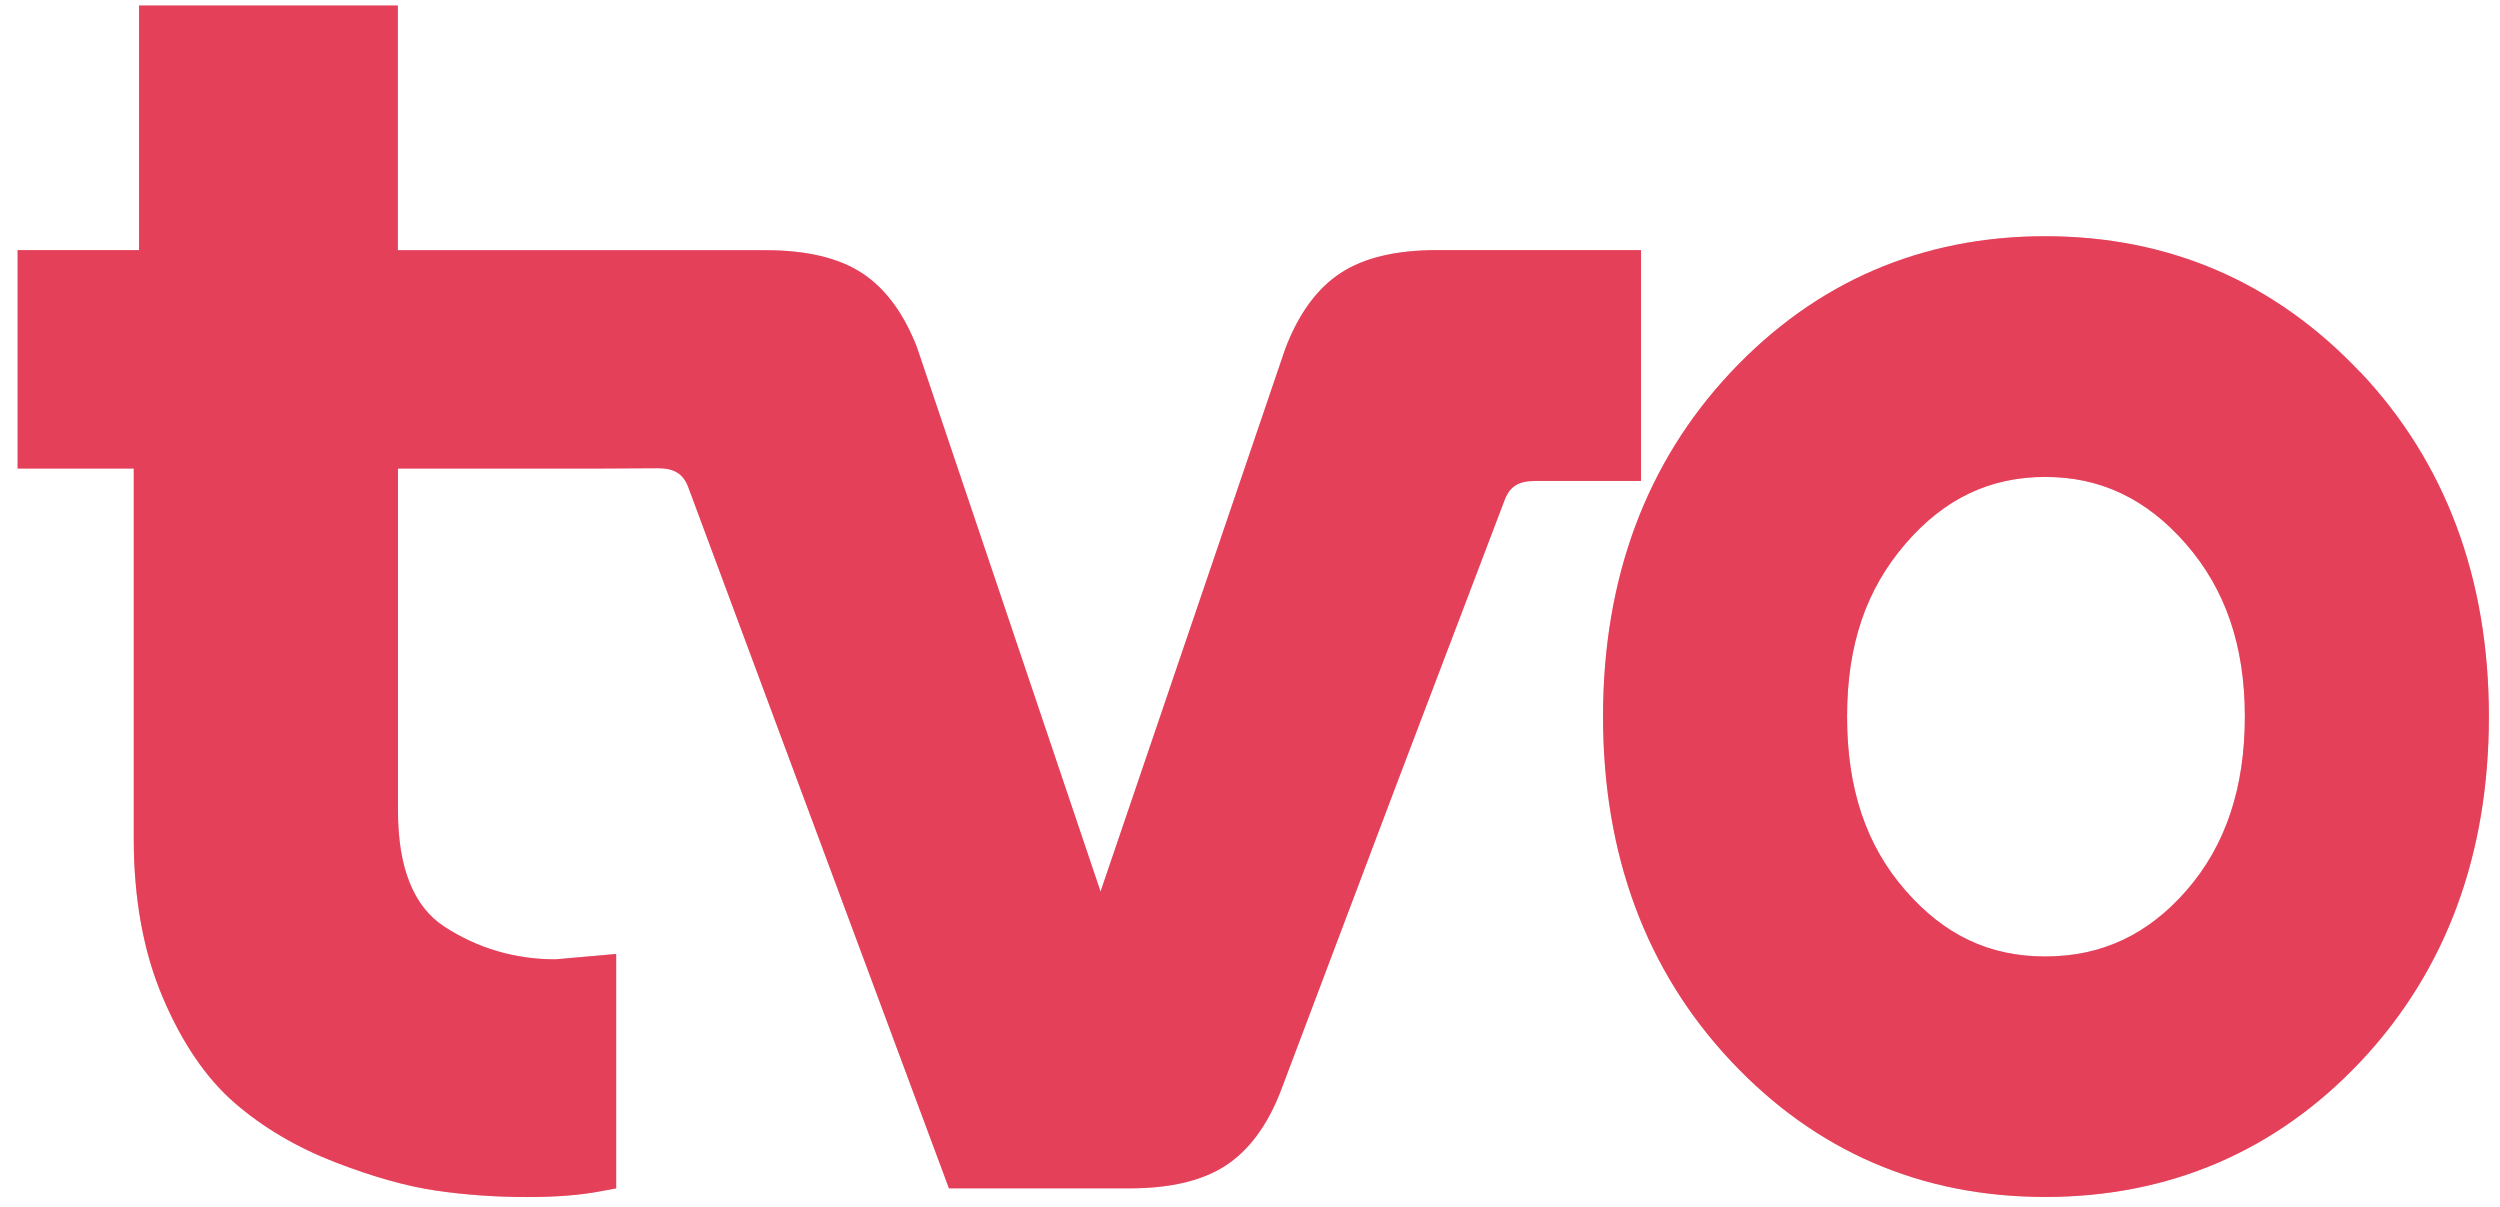
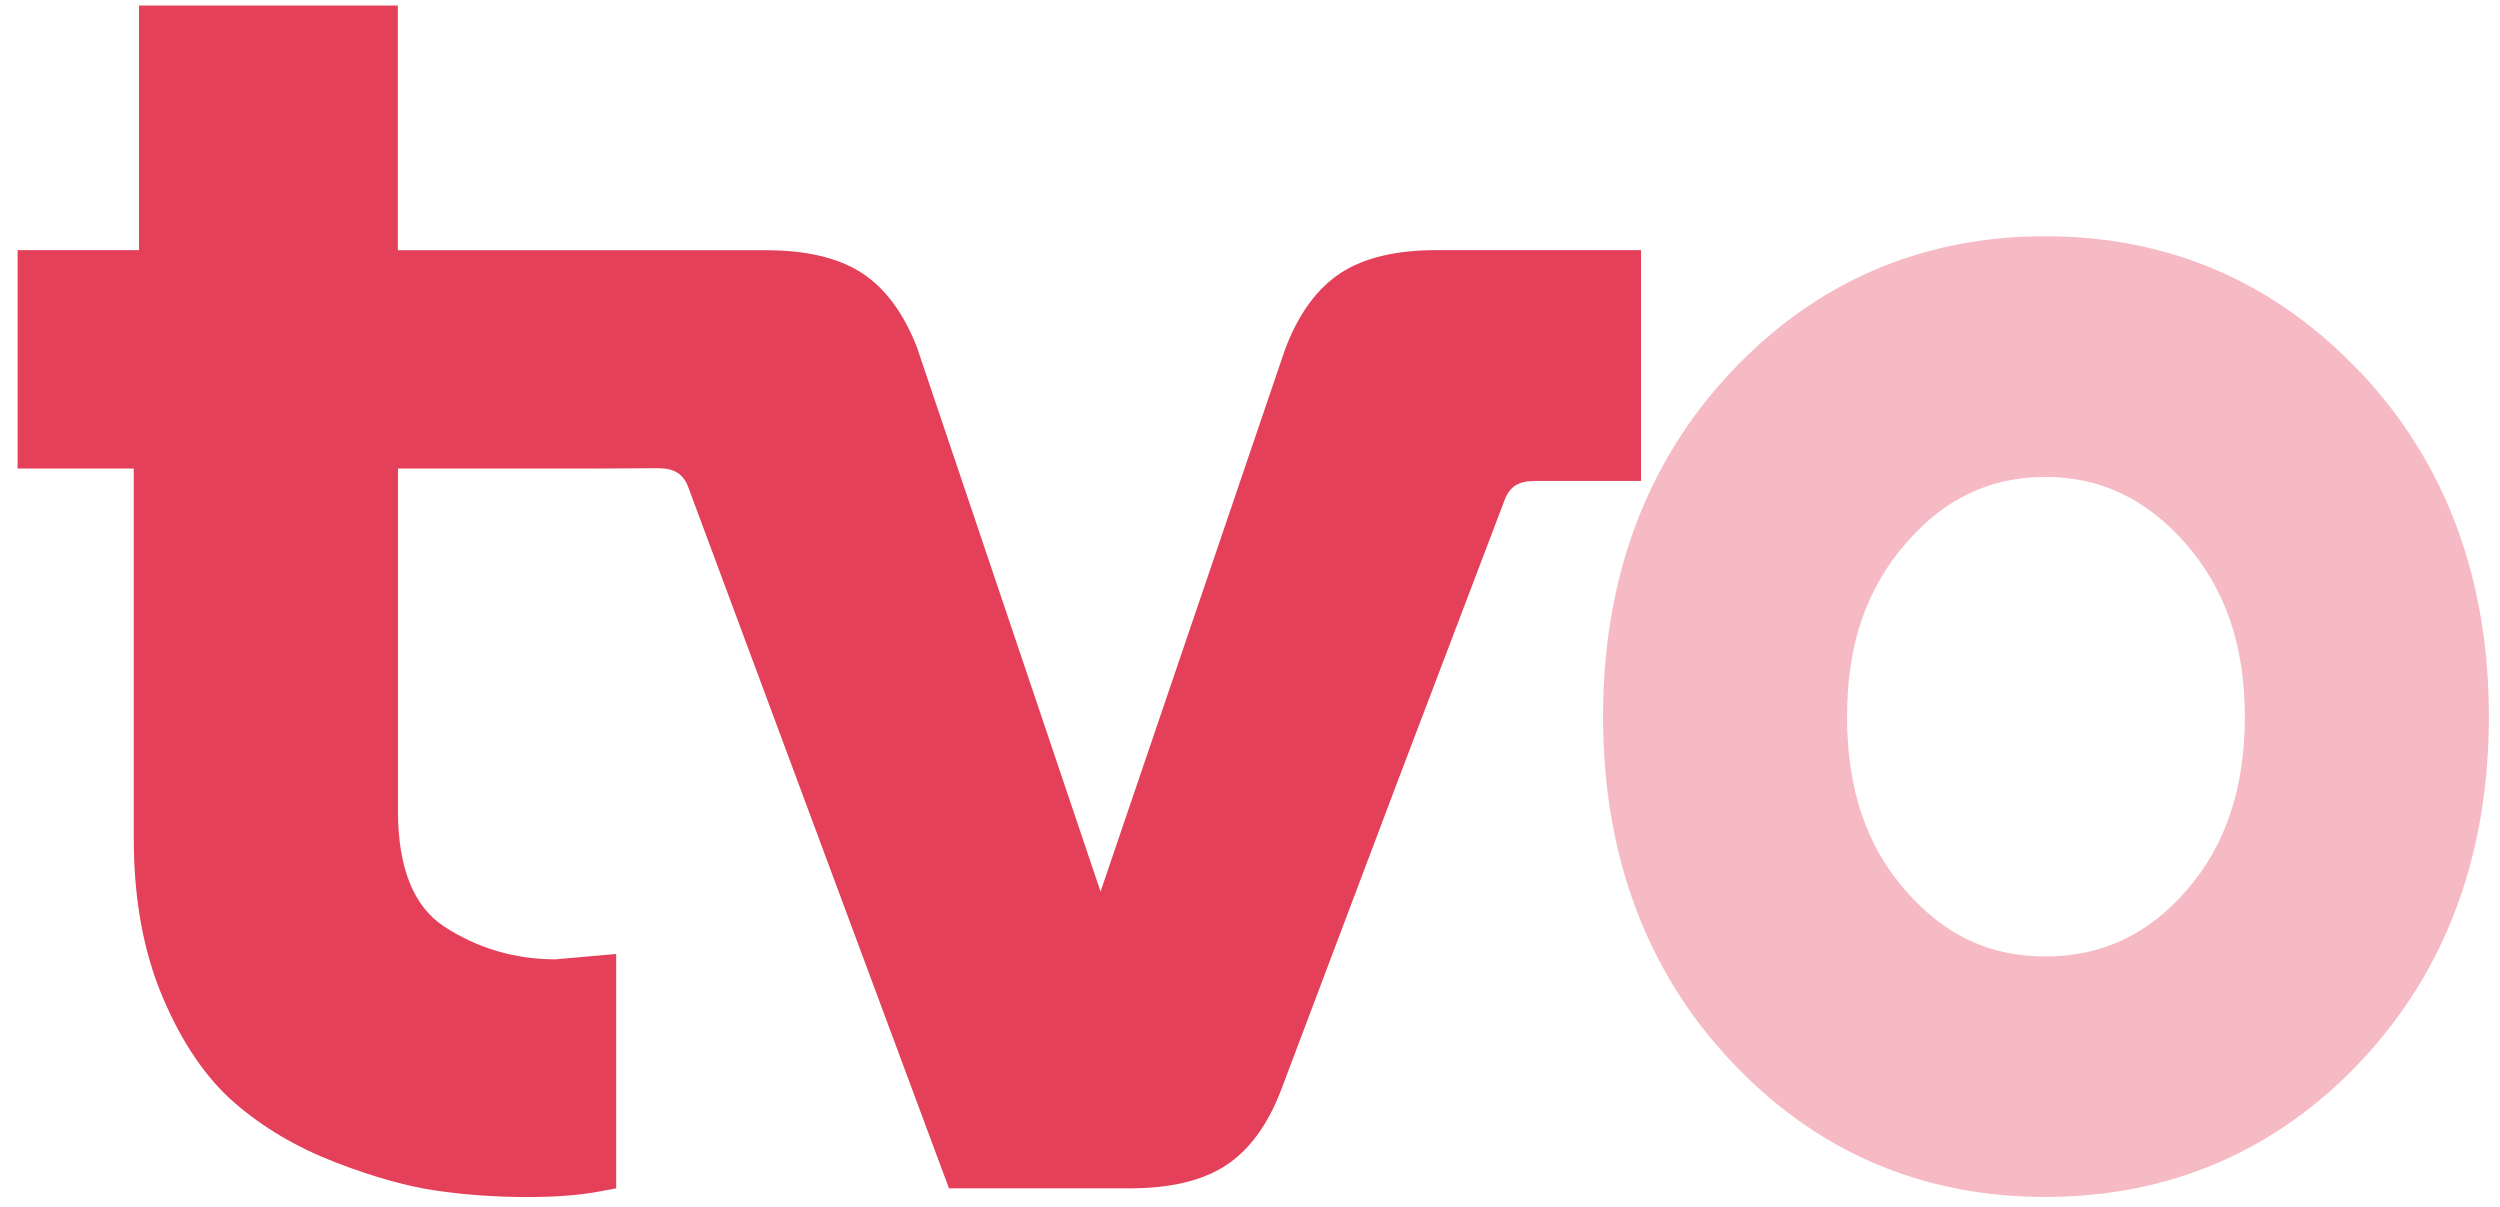
<svg xmlns="http://www.w3.org/2000/svg" width="87" height="42" viewBox="0 0 87 42" fill="none">
  <path d="M57.111 8.704H49.996C48.595 8.704 47.478 8.967 46.672 9.49C45.849 10.021 45.199 10.902 44.732 12.124L38.299 31.027L31.915 12.1C31.452 10.902 30.805 10.025 29.983 9.494C29.173 8.971 28.056 8.708 26.659 8.708H13.845V0.192H4.839V8.704H0.613V16.306H4.655V29.191C4.655 31.278 4.994 33.134 5.661 34.702C6.331 36.286 7.177 37.527 8.175 38.389C9.153 39.235 10.322 39.926 11.659 40.444C12.972 40.951 14.157 41.286 15.182 41.434C16.196 41.582 17.257 41.657 18.347 41.657C19.328 41.657 20.174 41.594 20.865 41.462L21.443 41.354V33.198L19.328 33.385C17.924 33.385 16.619 33.002 15.458 32.244C14.392 31.549 13.849 30.197 13.849 28.213V16.306H19.54H20.154H20.577L22.896 16.294C23.459 16.294 23.77 16.485 23.945 16.936L33.024 41.354H39.317C40.718 41.354 41.835 41.091 42.641 40.568C43.463 40.037 44.114 39.156 44.577 37.946L48.563 27.387L52.366 17.387C52.546 16.924 52.849 16.737 53.419 16.737H57.107V8.704H57.111Z" fill="#E44059" />
-   <path d="M82.132 12.95C79.167 9.813 75.479 8.221 71.174 8.221C66.868 8.221 63.185 9.813 60.236 12.95C57.283 16.094 55.786 20.129 55.786 24.937C55.786 29.746 57.283 33.78 60.236 36.925C63.181 40.065 66.86 41.654 71.174 41.654C75.487 41.654 79.215 40.061 82.164 36.925C85.117 33.78 86.613 29.746 86.613 24.937C86.613 20.129 85.105 16.09 82.136 12.946L82.132 12.95ZM76.094 30.983C74.745 32.531 73.133 33.285 71.174 33.285C69.214 33.285 67.654 32.531 66.305 30.983C64.94 29.419 64.278 27.443 64.278 24.941C64.278 22.439 64.94 20.512 66.309 18.924C67.658 17.355 69.25 16.597 71.174 16.597C73.097 16.597 74.701 17.359 76.07 18.927C77.451 20.512 78.121 22.479 78.121 24.941C78.121 27.403 77.459 29.419 76.094 30.983Z" fill="#E44059" />
  <g opacity="0.36">
-     <path d="M57.111 8.704H49.996C48.595 8.704 47.478 8.967 46.672 9.49C45.849 10.021 45.199 10.902 44.732 12.124L38.299 31.027L31.915 12.1C31.452 10.902 30.805 10.025 29.983 9.494C29.173 8.971 28.056 8.708 26.659 8.708H13.845V0.192H4.839V8.704H0.613V16.306H4.655V29.191C4.655 31.278 4.994 33.134 5.661 34.702C6.331 36.286 7.177 37.527 8.175 38.389C9.153 39.235 10.322 39.926 11.659 40.444C12.972 40.951 14.157 41.286 15.182 41.434C16.196 41.582 17.257 41.657 18.347 41.657C19.328 41.657 20.174 41.594 20.865 41.462L21.443 41.354V33.198L19.328 33.385C17.924 33.385 16.619 33.002 15.458 32.244C14.392 31.549 13.849 30.197 13.849 28.213V16.306H19.54H20.154H20.577L22.896 16.294C23.459 16.294 23.77 16.485 23.945 16.936L33.024 41.354H39.317C40.718 41.354 41.835 41.091 42.641 40.568C43.463 40.037 44.114 39.156 44.577 37.946L48.563 27.387L52.366 17.387C52.546 16.924 52.849 16.737 53.419 16.737H57.107V8.704H57.111Z" fill="#E44059" />
    <path d="M82.132 12.95C79.167 9.813 75.479 8.221 71.174 8.221C66.868 8.221 63.185 9.813 60.236 12.95C57.283 16.094 55.786 20.129 55.786 24.937C55.786 29.746 57.283 33.78 60.236 36.925C63.181 40.065 66.86 41.654 71.174 41.654C75.487 41.654 79.215 40.061 82.164 36.925C85.117 33.78 86.613 29.746 86.613 24.937C86.613 20.129 85.105 16.09 82.136 12.946L82.132 12.95ZM76.094 30.983C74.745 32.531 73.133 33.285 71.174 33.285C69.214 33.285 67.654 32.531 66.305 30.983C64.94 29.419 64.278 27.443 64.278 24.941C64.278 22.439 64.94 20.512 66.309 18.924C67.658 17.355 69.25 16.597 71.174 16.597C73.097 16.597 74.701 17.359 76.07 18.927C77.451 20.512 78.121 22.479 78.121 24.941C78.121 27.403 77.459 29.419 76.094 30.983Z" fill="#E44059" />
  </g>
</svg>